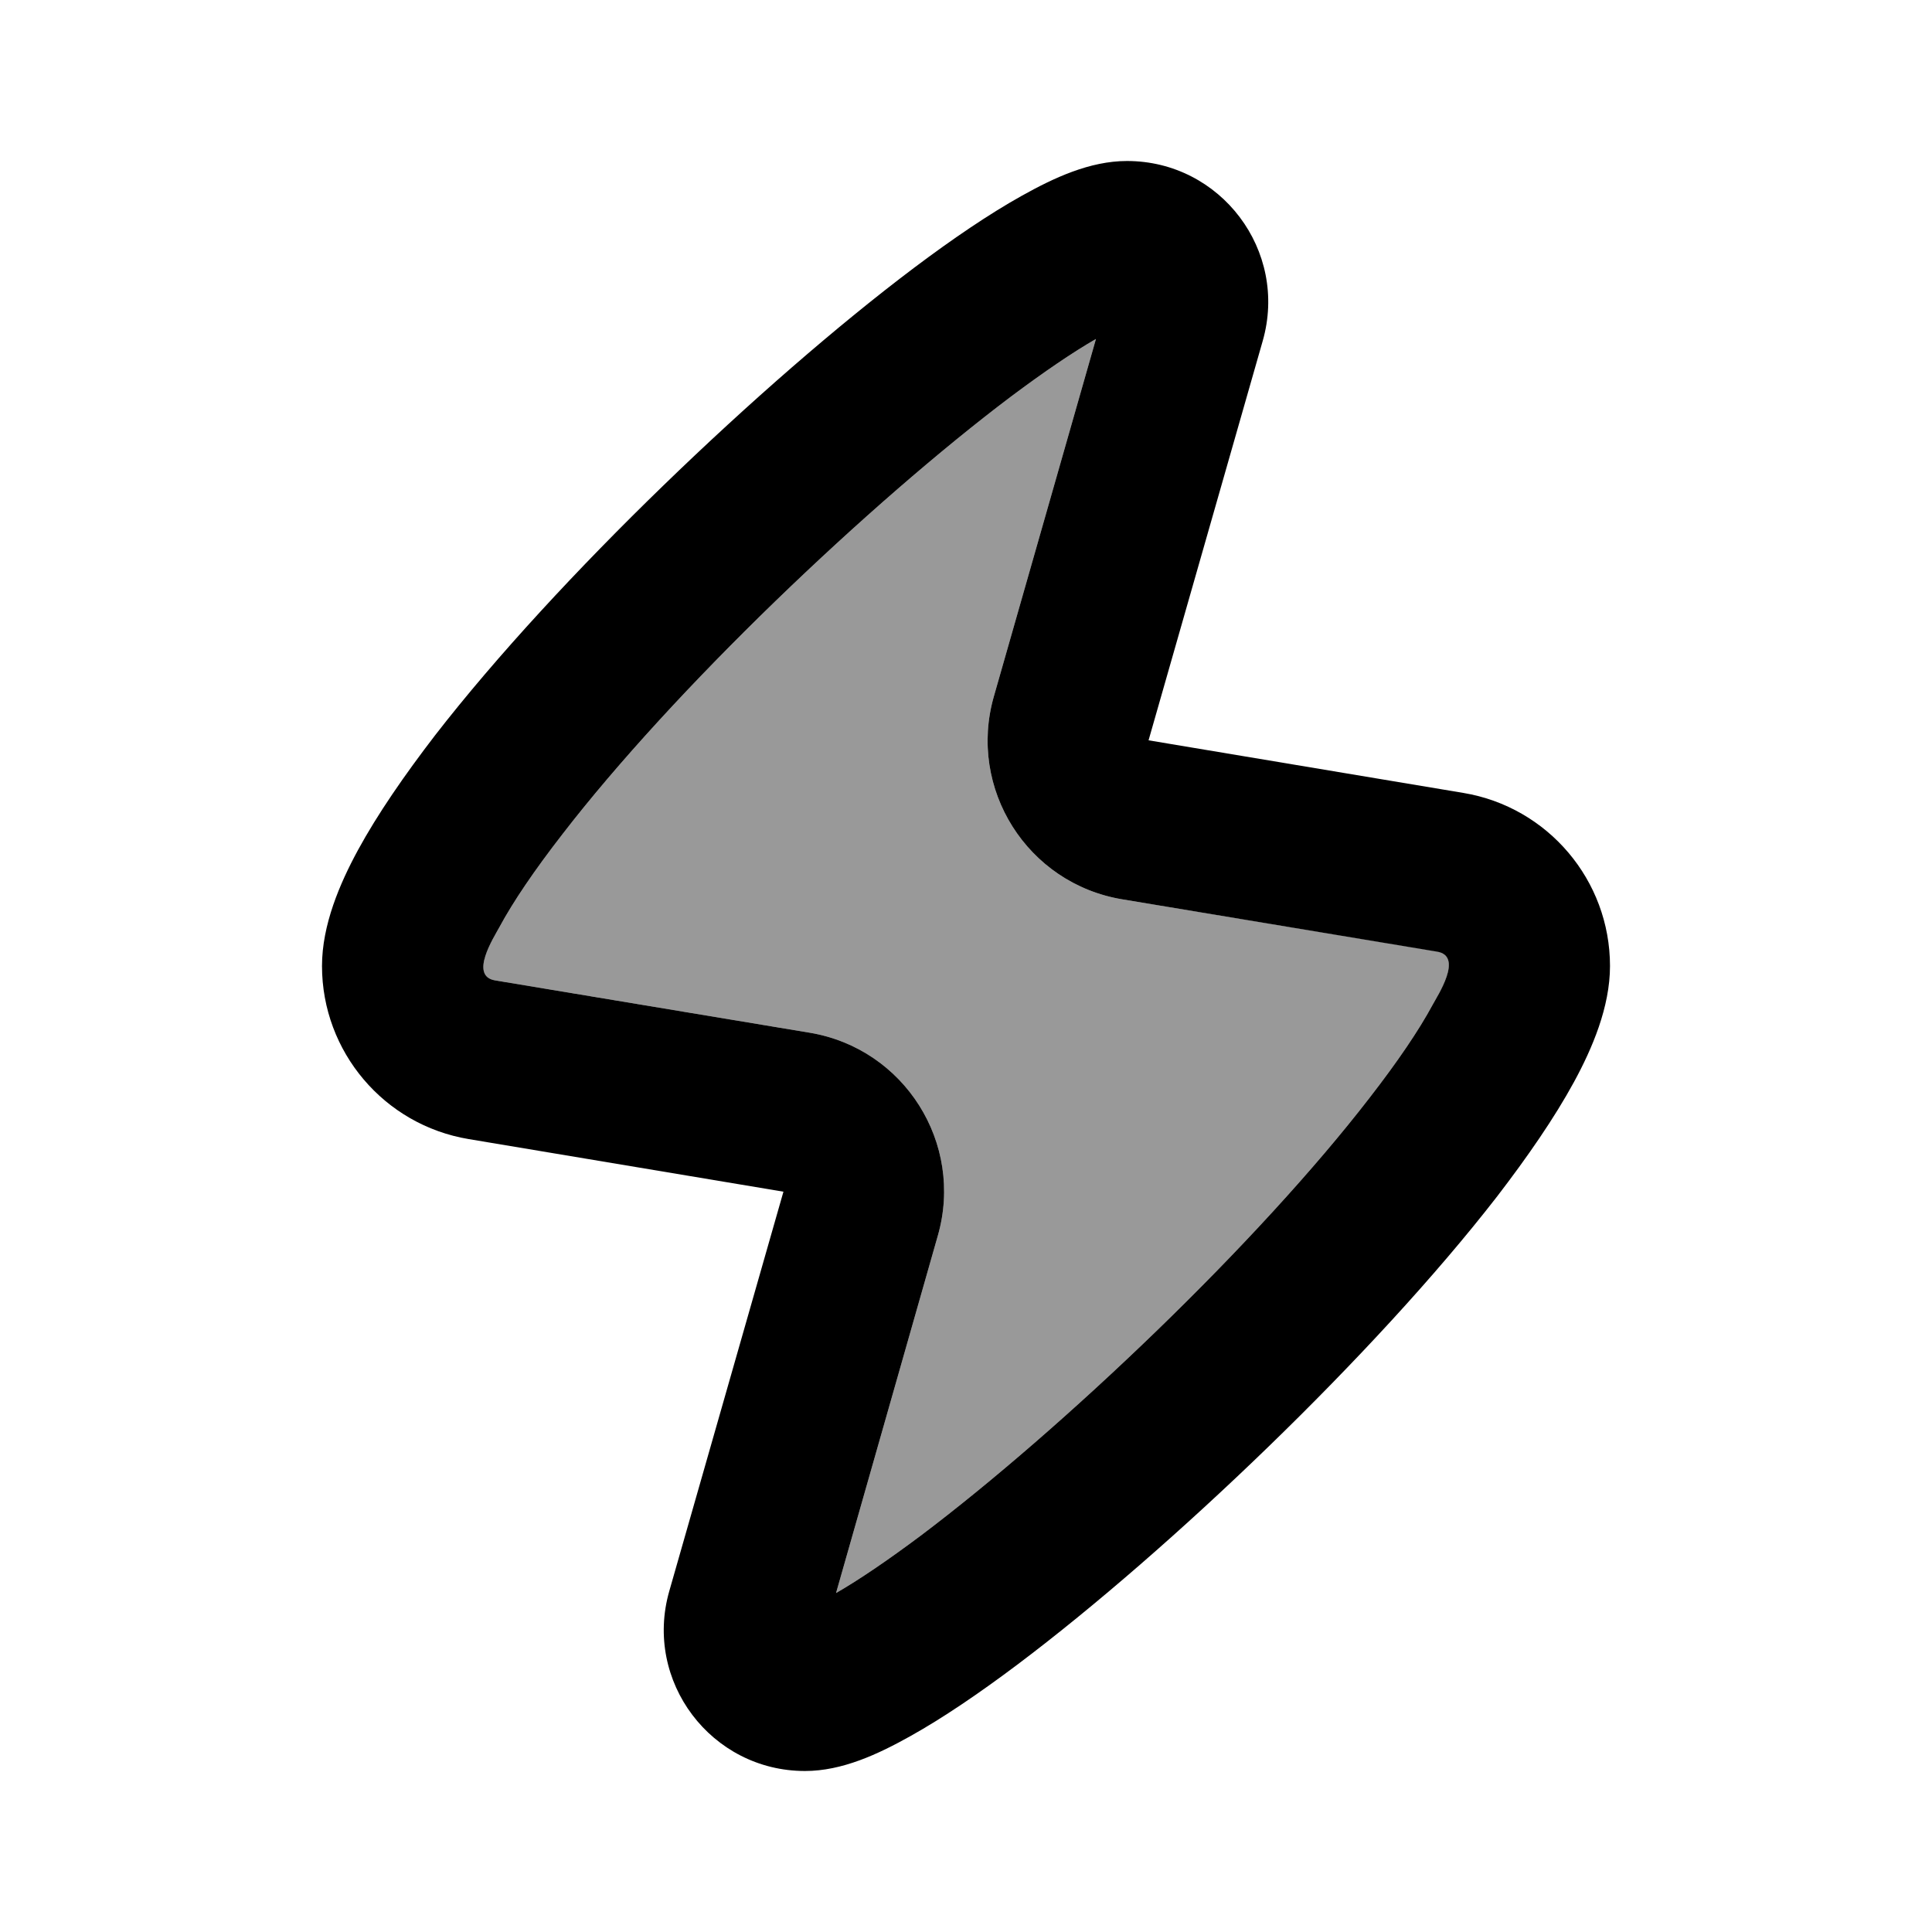
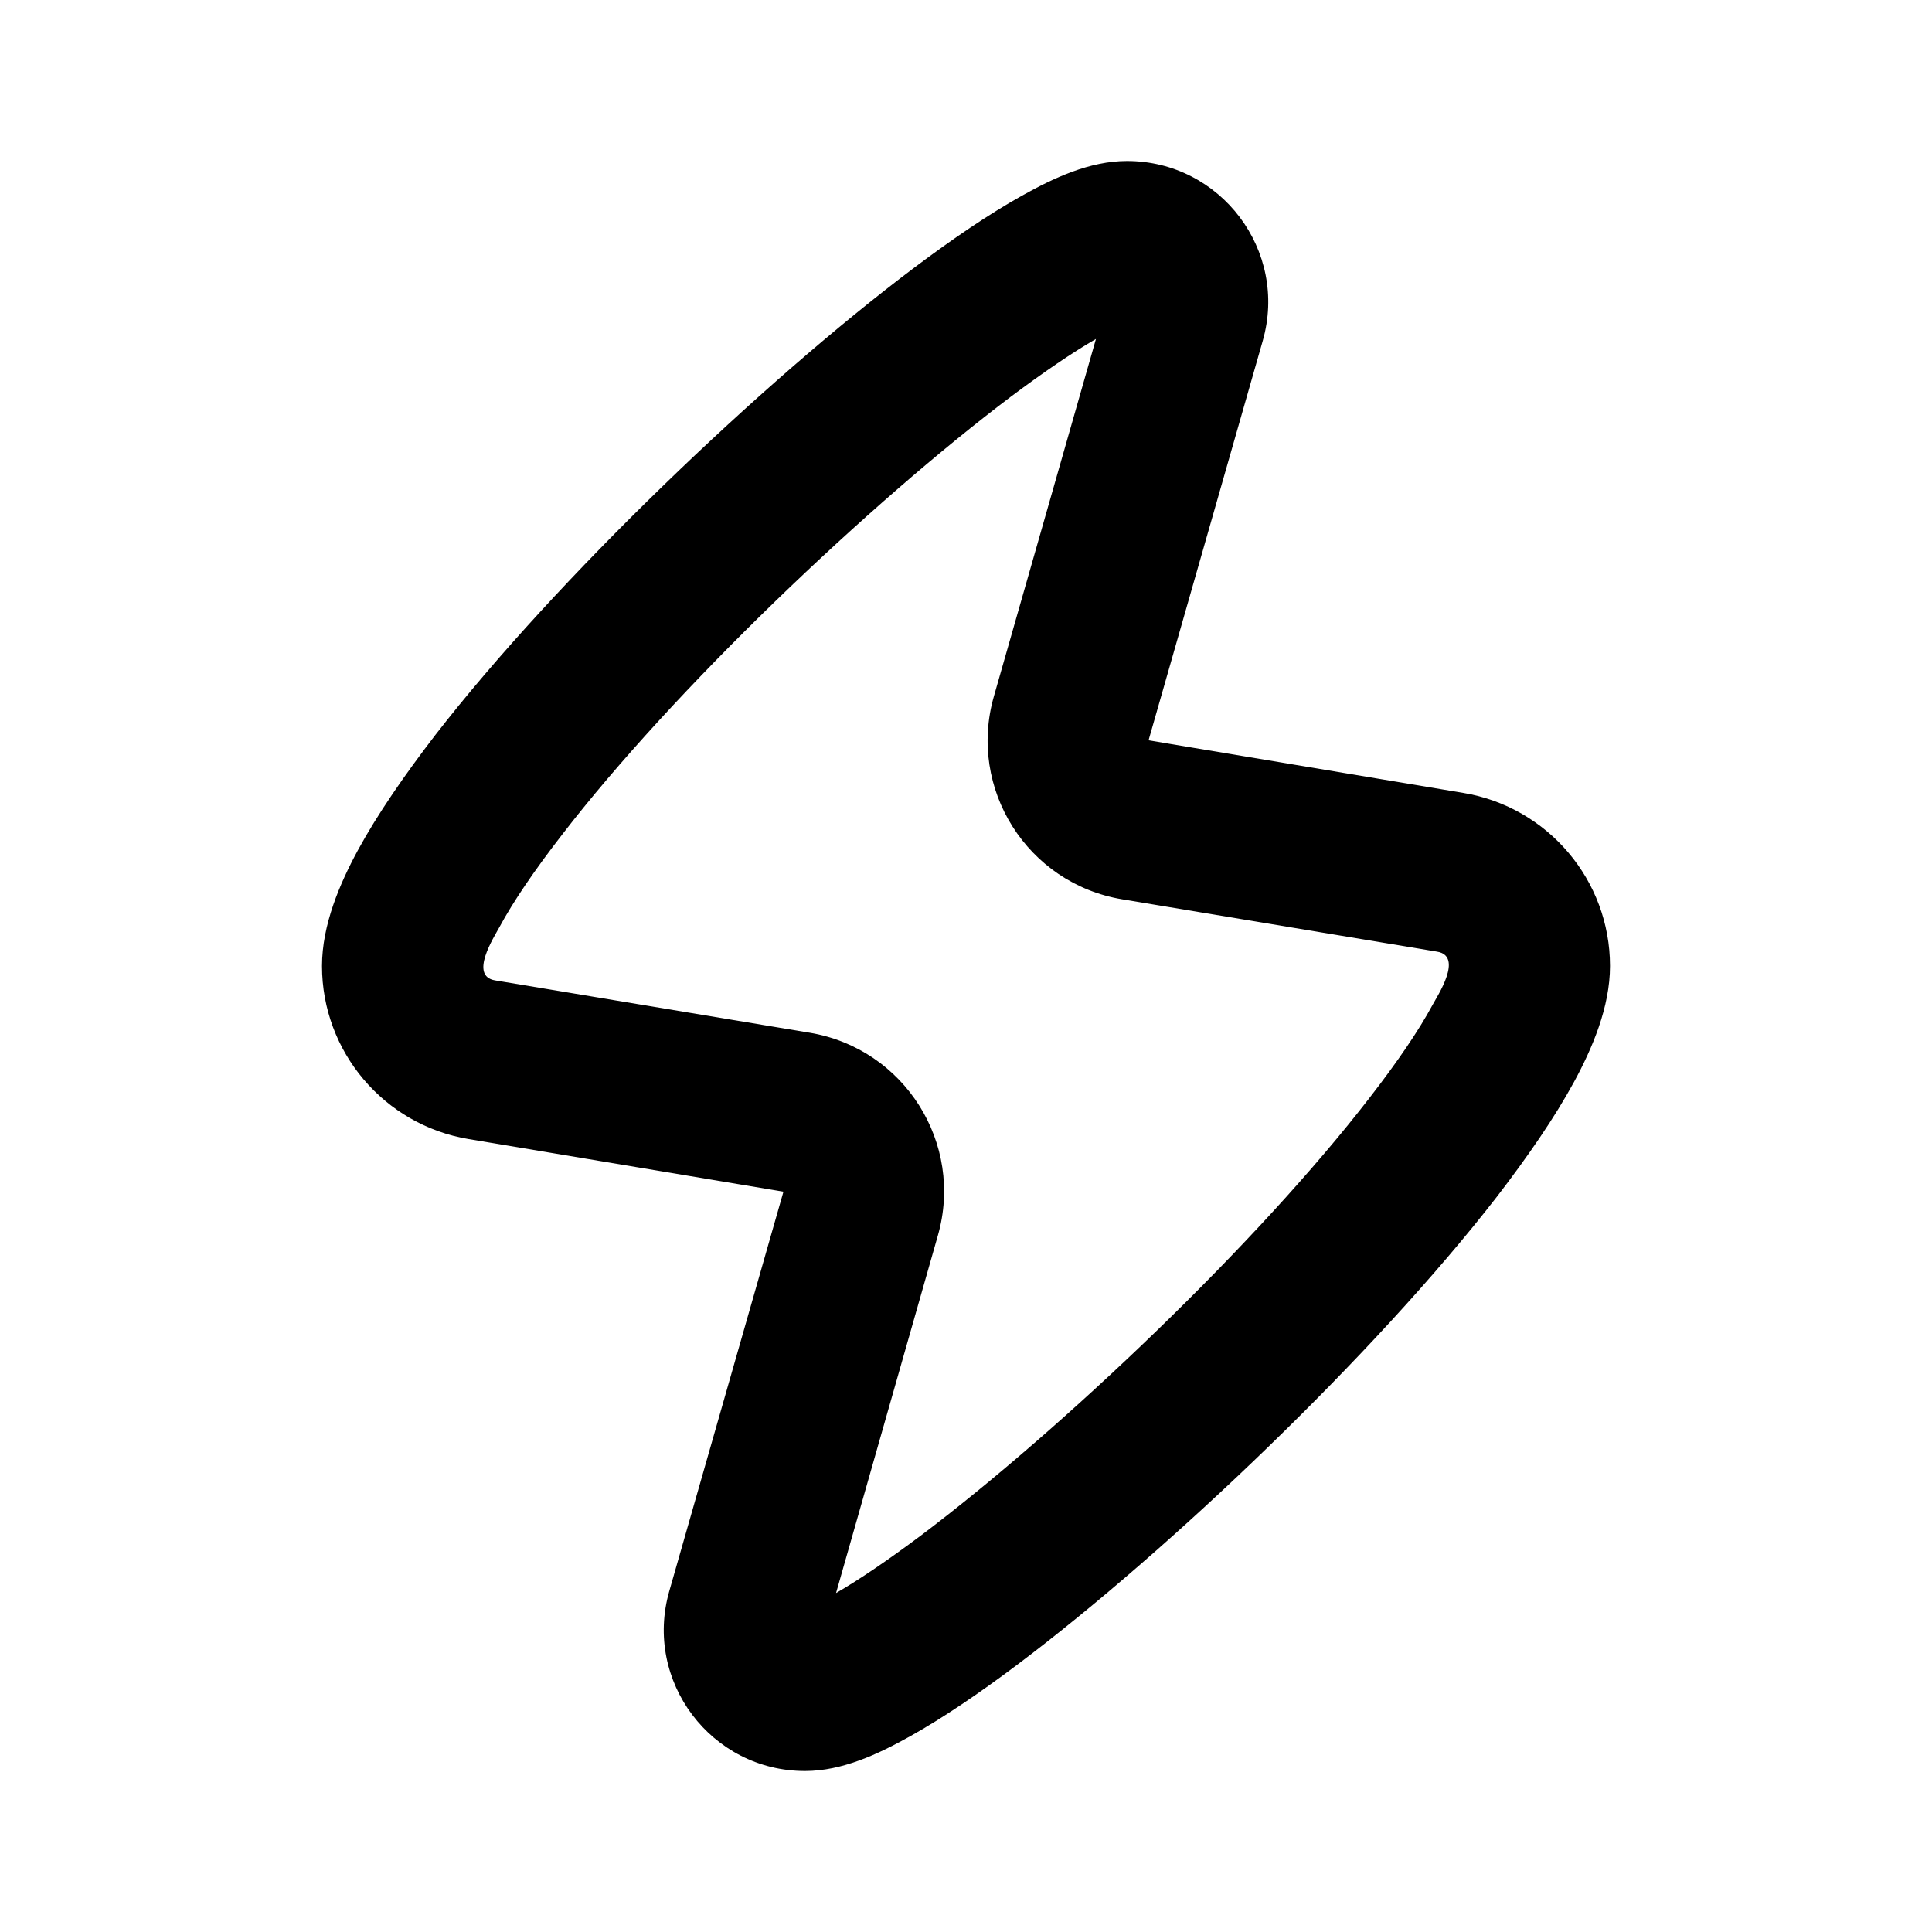
<svg xmlns="http://www.w3.org/2000/svg" viewBox="0 0 672 672">
-   <path opacity=".4" fill="currentColor" d="M172.2 341L281.6 359.2C314.6 364.7 335.4 397.7 326.2 429.8L290.8 554.1C298.8 549.5 308.8 542.7 320.3 534.1C344.7 515.7 374 490.3 402.3 462.9C430.6 435.5 457.2 406.7 476.4 381.8C486.1 369.3 493.5 358.4 498.3 349.5C498.5 349.2 498.7 348.8 499 348.3C501.6 343.9 508.3 332.4 499.8 330.9L390.3 312.8C357.3 307.3 336.5 274.3 345.7 242.2L381.2 117.9C373.2 122.5 363.2 129.3 351.7 137.9C327.3 156.3 298 181.7 269.7 209.1C241.4 236.5 214.8 265.3 195.6 290.2C185.9 302.7 178.5 313.6 173.7 322.5C173.5 322.8 173.3 323.2 173 323.7C170.3 328.4 163.9 339.7 172.2 341z" />
  <path fill="currentColor" d="M392 56C424.6 56 448.2 87.2 439.2 118.6L399.5 257.5L509 275.8C538.4 280.7 560 306.2 560 336C560 350.3 553.8 364.7 547.5 376.3C540.7 388.8 531.3 402.4 520.7 416.2C499.3 443.8 470.7 474.6 441.3 503.1C411.8 531.7 380.7 558.8 354 578.9C340.7 588.9 327.9 597.6 316.6 603.9C305.5 610.1 293 616 280 616C247.4 616 223.8 584.8 232.8 553.4L272.5 414.5L163 396.2C133.6 391.3 112 365.8 112 336C112 321.7 118.2 307.3 124.5 295.7C131.3 283.2 140.7 269.6 151.3 255.8C172.7 228.2 201.3 197.4 230.7 168.9C260.2 140.3 291.3 113.2 318 93.1C331.3 83.1 344.1 74.4 355.4 68.1C366.5 61.9 379 56 392 56zM173.7 322.5C171.8 326 163.1 339.5 172.2 341L281.6 359.2C314.6 364.7 335.4 397.7 326.2 429.8L290.8 554.1C298.8 549.5 308.8 542.7 320.3 534.1C344.7 515.7 374 490.3 402.3 462.9C430.6 435.5 457.2 406.7 476.4 381.8C486.1 369.3 493.5 358.4 498.3 349.5C499.9 346.5 509.2 332.5 499.8 331L390.3 312.8C357.3 307.3 336.5 274.3 345.7 242.2L381.2 117.9C373.2 122.5 363.2 129.3 351.7 137.9C327.3 156.3 298 181.7 269.7 209.1C241.4 236.5 214.8 265.3 195.6 290.2C185.9 302.7 178.5 313.6 173.7 322.5z" />
</svg>